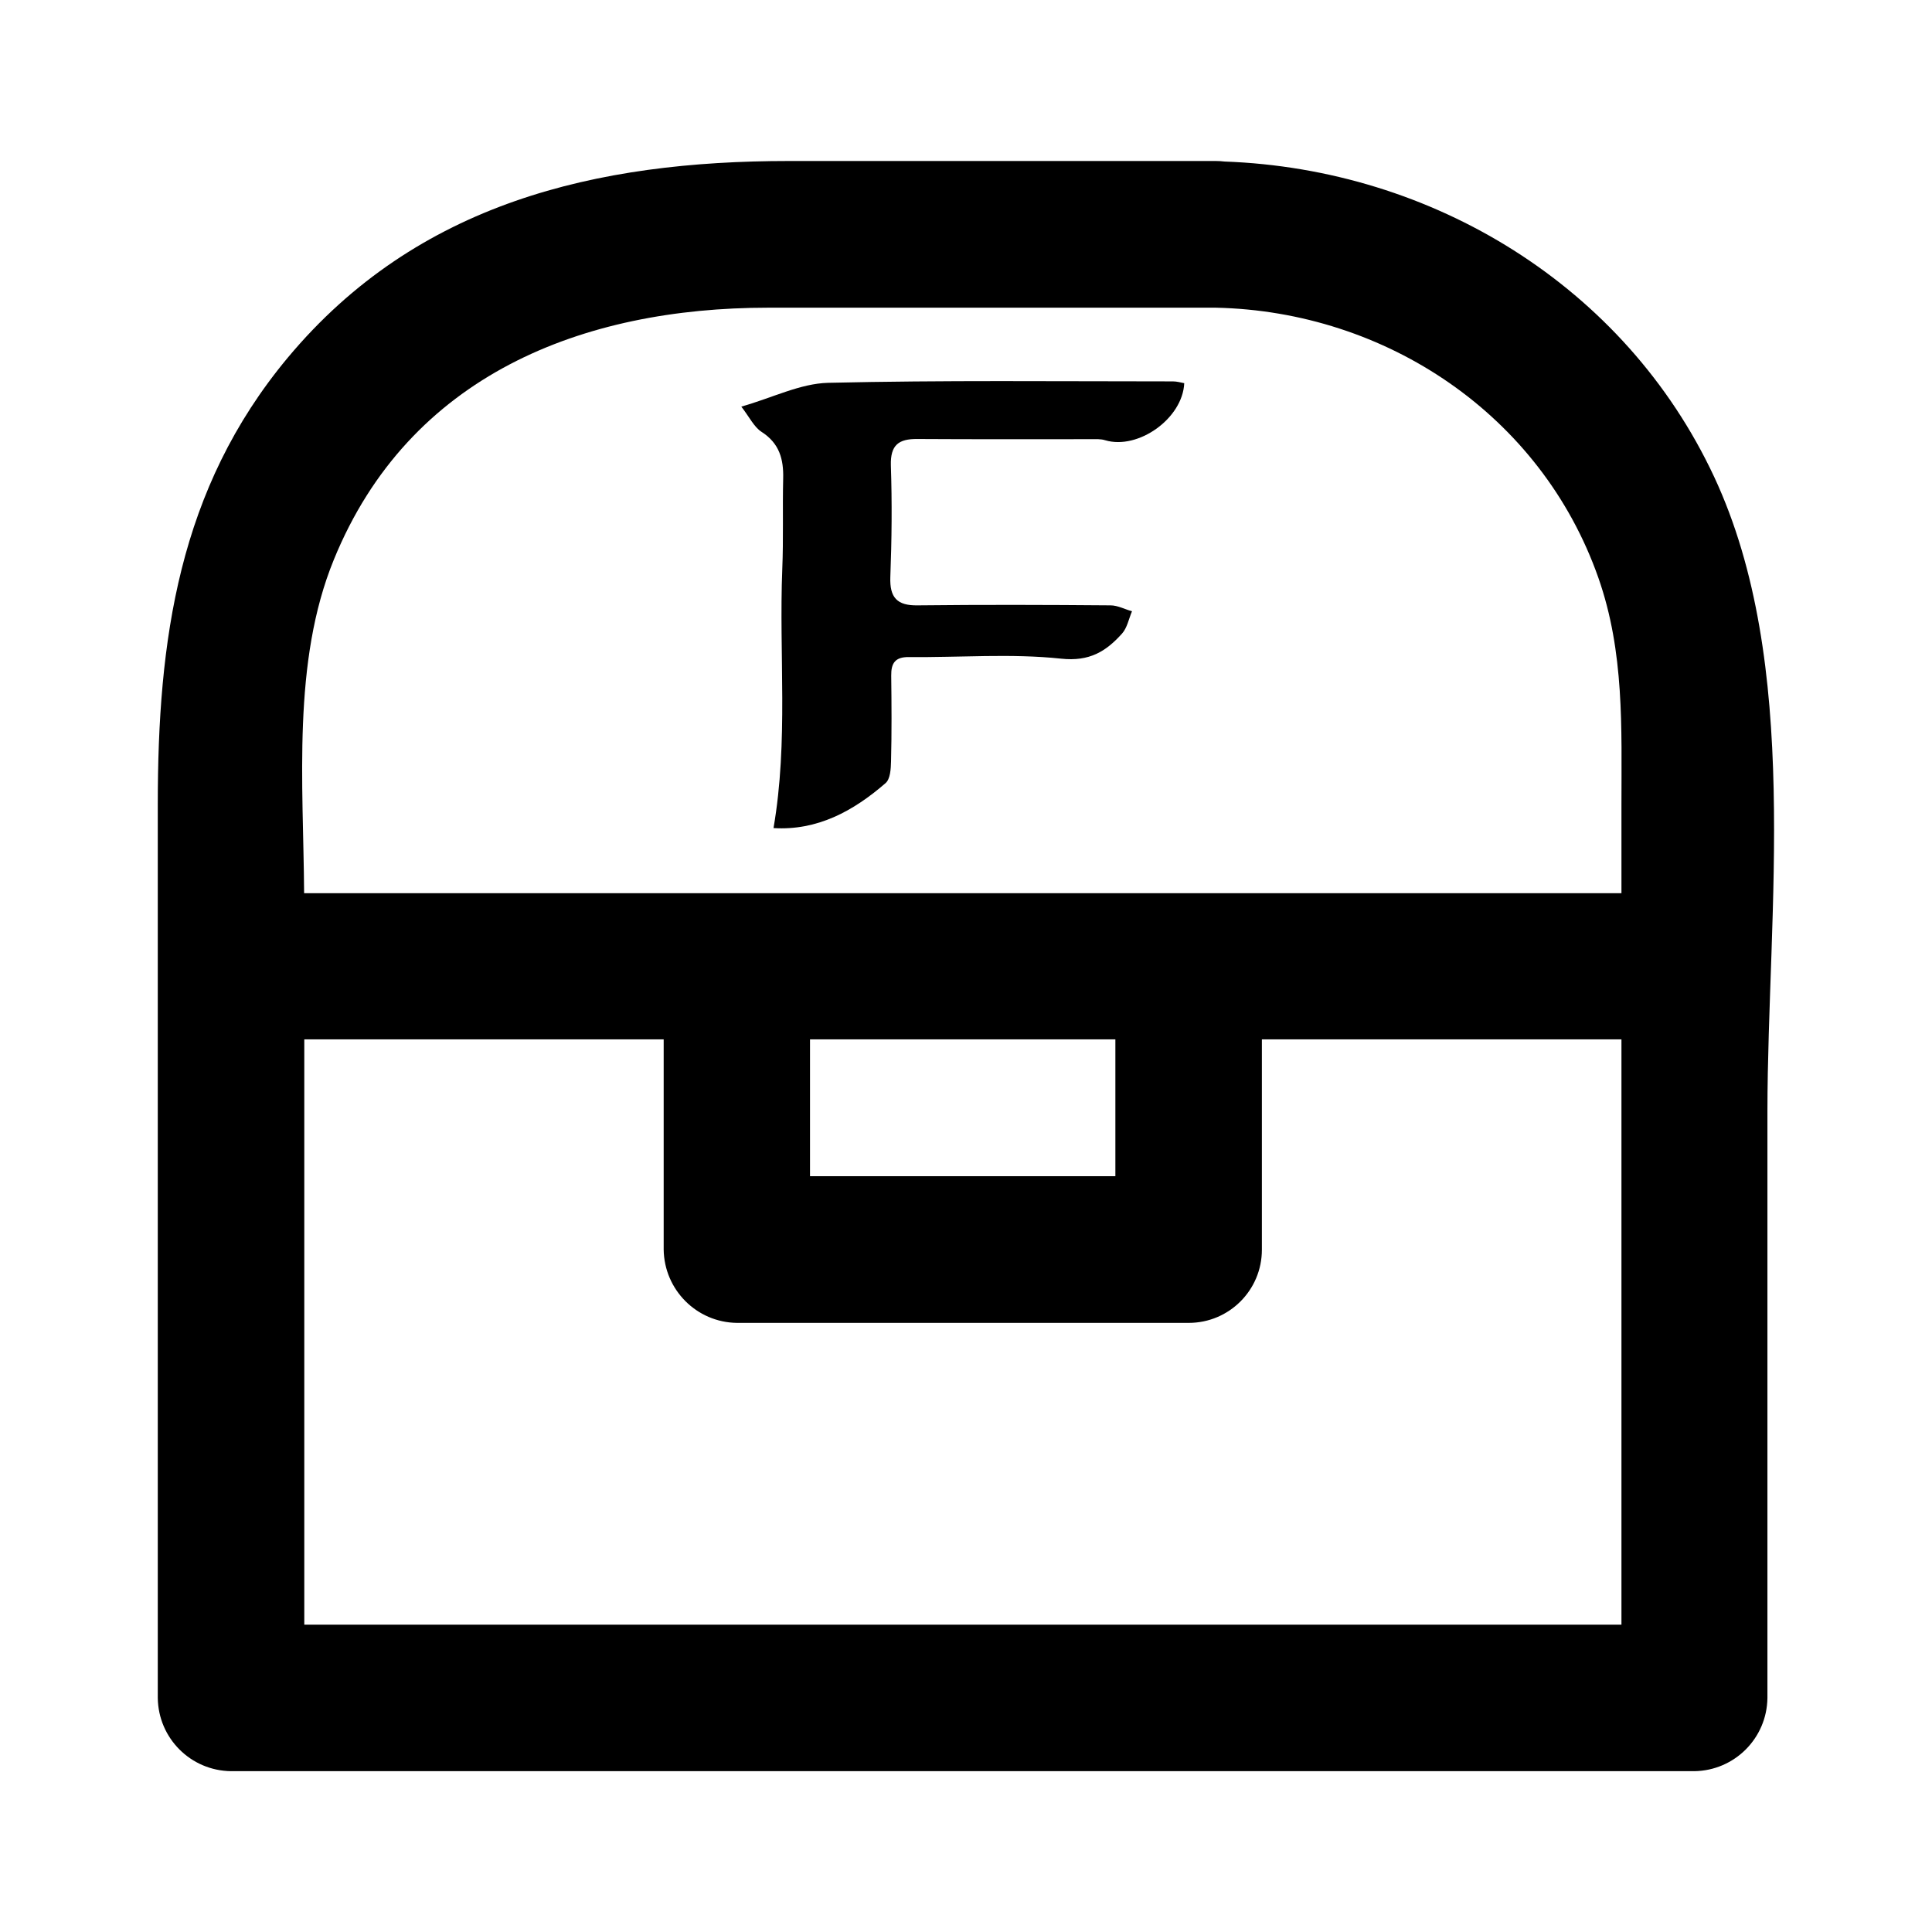
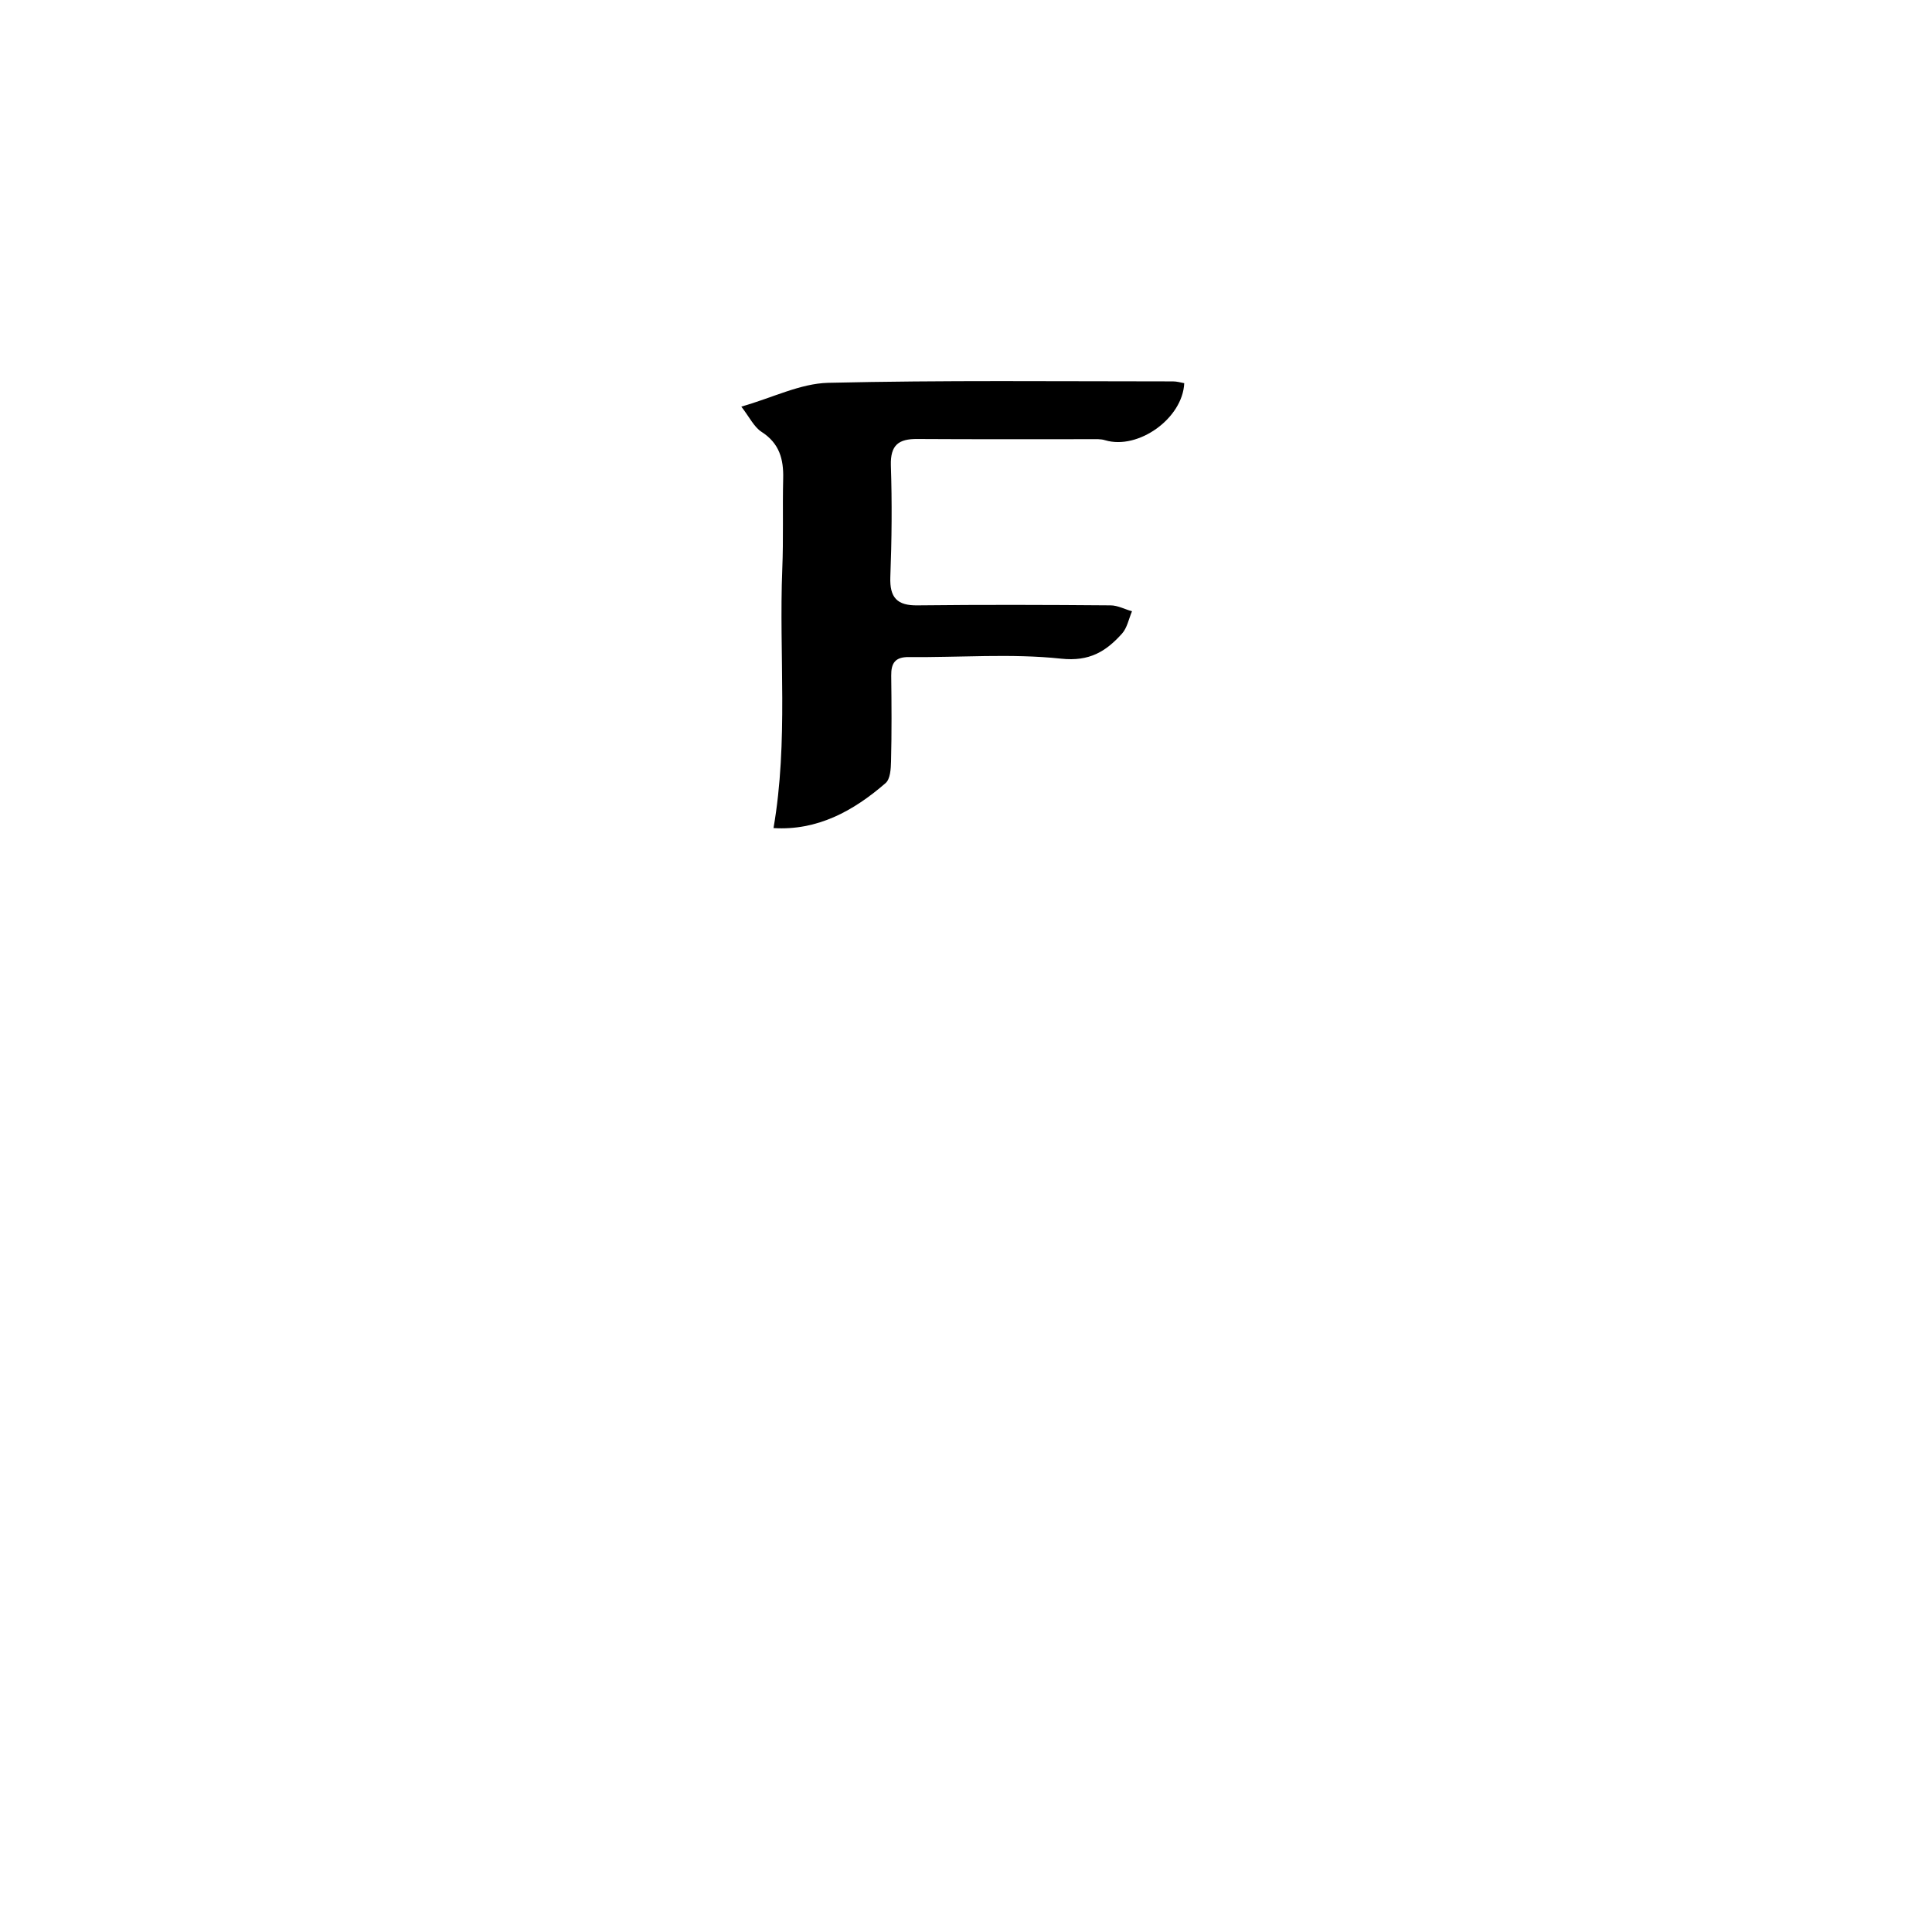
<svg xmlns="http://www.w3.org/2000/svg" xml:space="preserve" style="enable-background:new 0 0 1080 1080;" viewBox="0 0 1080 1080" y="0px" x="0px" id="Layer_1" version="1.1">
-   <path d="M958.2,266.5c-49.9-106.7-157.5-172-273.6-176.2c-1.7-0.2-3.4-0.3-5-0.3H441c-107.4,0-207.7,23.2-280.1,109.9  c-61.3,73.5-72.7,158.3-72.7,249.8v499.5c0.3,22.5,18.4,40.6,40.9,40.9h818c22.5-0.3,40.6-18.4,40.9-40.9v-328  C988.1,508.8,1007.1,371.2,958.2,266.5z M186.6,312.9C228.7,209.6,325.7,172,429.4,172h250.2c95.1,2,181.9,59.9,213.9,151  c14.6,41.6,12.9,83.7,12.9,126.9v49.4H170C169.6,438.1,163.2,370.1,186.6,312.9L186.6,312.9z M452.8,581h170.7v76.5H452.8V581z   M232.1,908.2h-62V581H371v117.5c0.3,22.5,18.4,40.7,40.9,41h252.6c22.6,0,40.9-18.3,40.9-40.9V581h201v327.2H232.1z" />
  <path d="M414.4,227.3c17.6-5,32.9-12.9,48.5-13.3c64.2-1.5,128.5-0.8,192.8-0.8c2.1,0,4.3,0.6,6.3,1c-0.9,19.8-25.8,37.4-44.2,31.9  c-2.5-0.8-5.3-0.6-7.9-0.6c-32.4,0-64.7,0.1-97.1-0.1c-10.4-0.1-15.1,3.3-14.8,14.7c0.7,20.8,0.5,41.7-0.3,62.5  c-0.4,11.4,3.7,16,15.3,15.8c35.9-0.4,71.8-0.3,107.8,0c4,0,8,2.2,12,3.3c-1.8,4.2-2.7,9.3-5.6,12.5c-8.9,9.9-18.1,15.7-34,14  c-28.1-3-56.7-0.6-85.1-0.9c-7.7-0.1-10,3.4-9.9,10.4c0.2,15.9,0.3,31.9-0.1,47.9c-0.1,4.2-0.4,9.9-3.1,12.2  c-18.1,15.7-38.2,26.6-62.6,25.1c8.4-48.7,3-96.9,4.9-144.8c0.7-16.8,0.1-33.7,0.5-50.5c0.3-10.9-2.1-19.8-12.1-26.2  C421.5,238.7,418.9,233.1,414.4,227.3z" />
</svg>